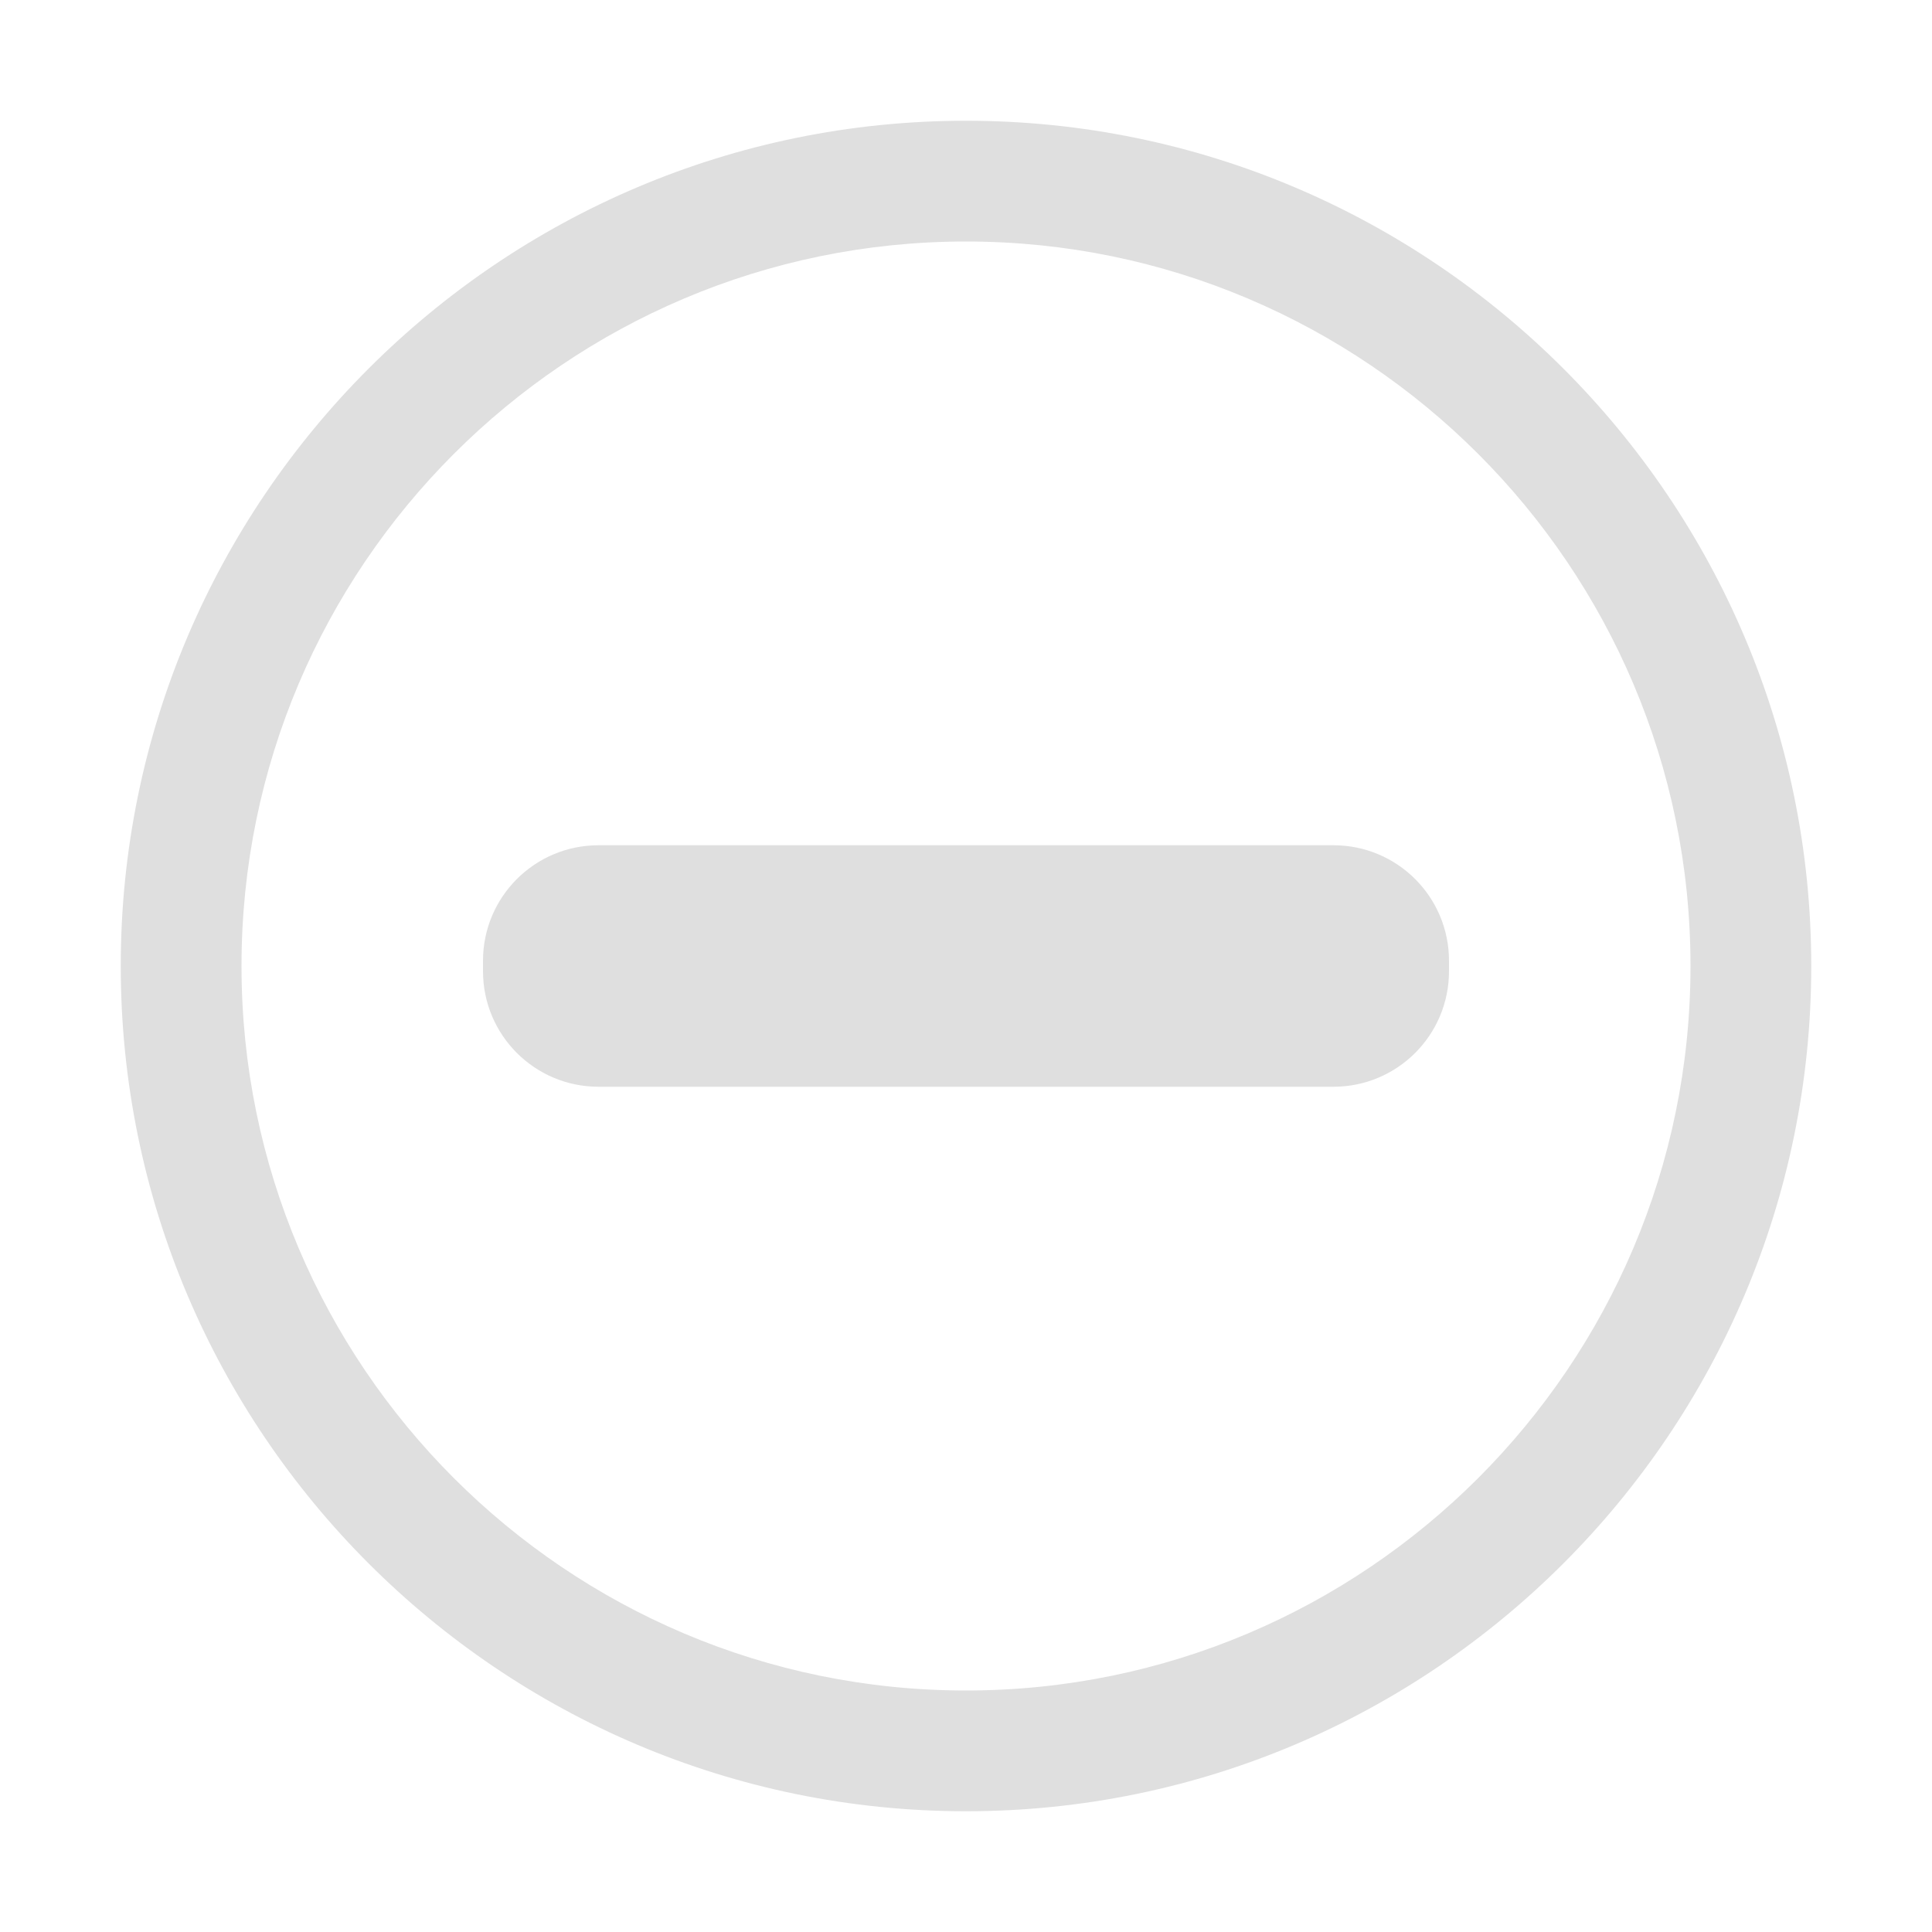
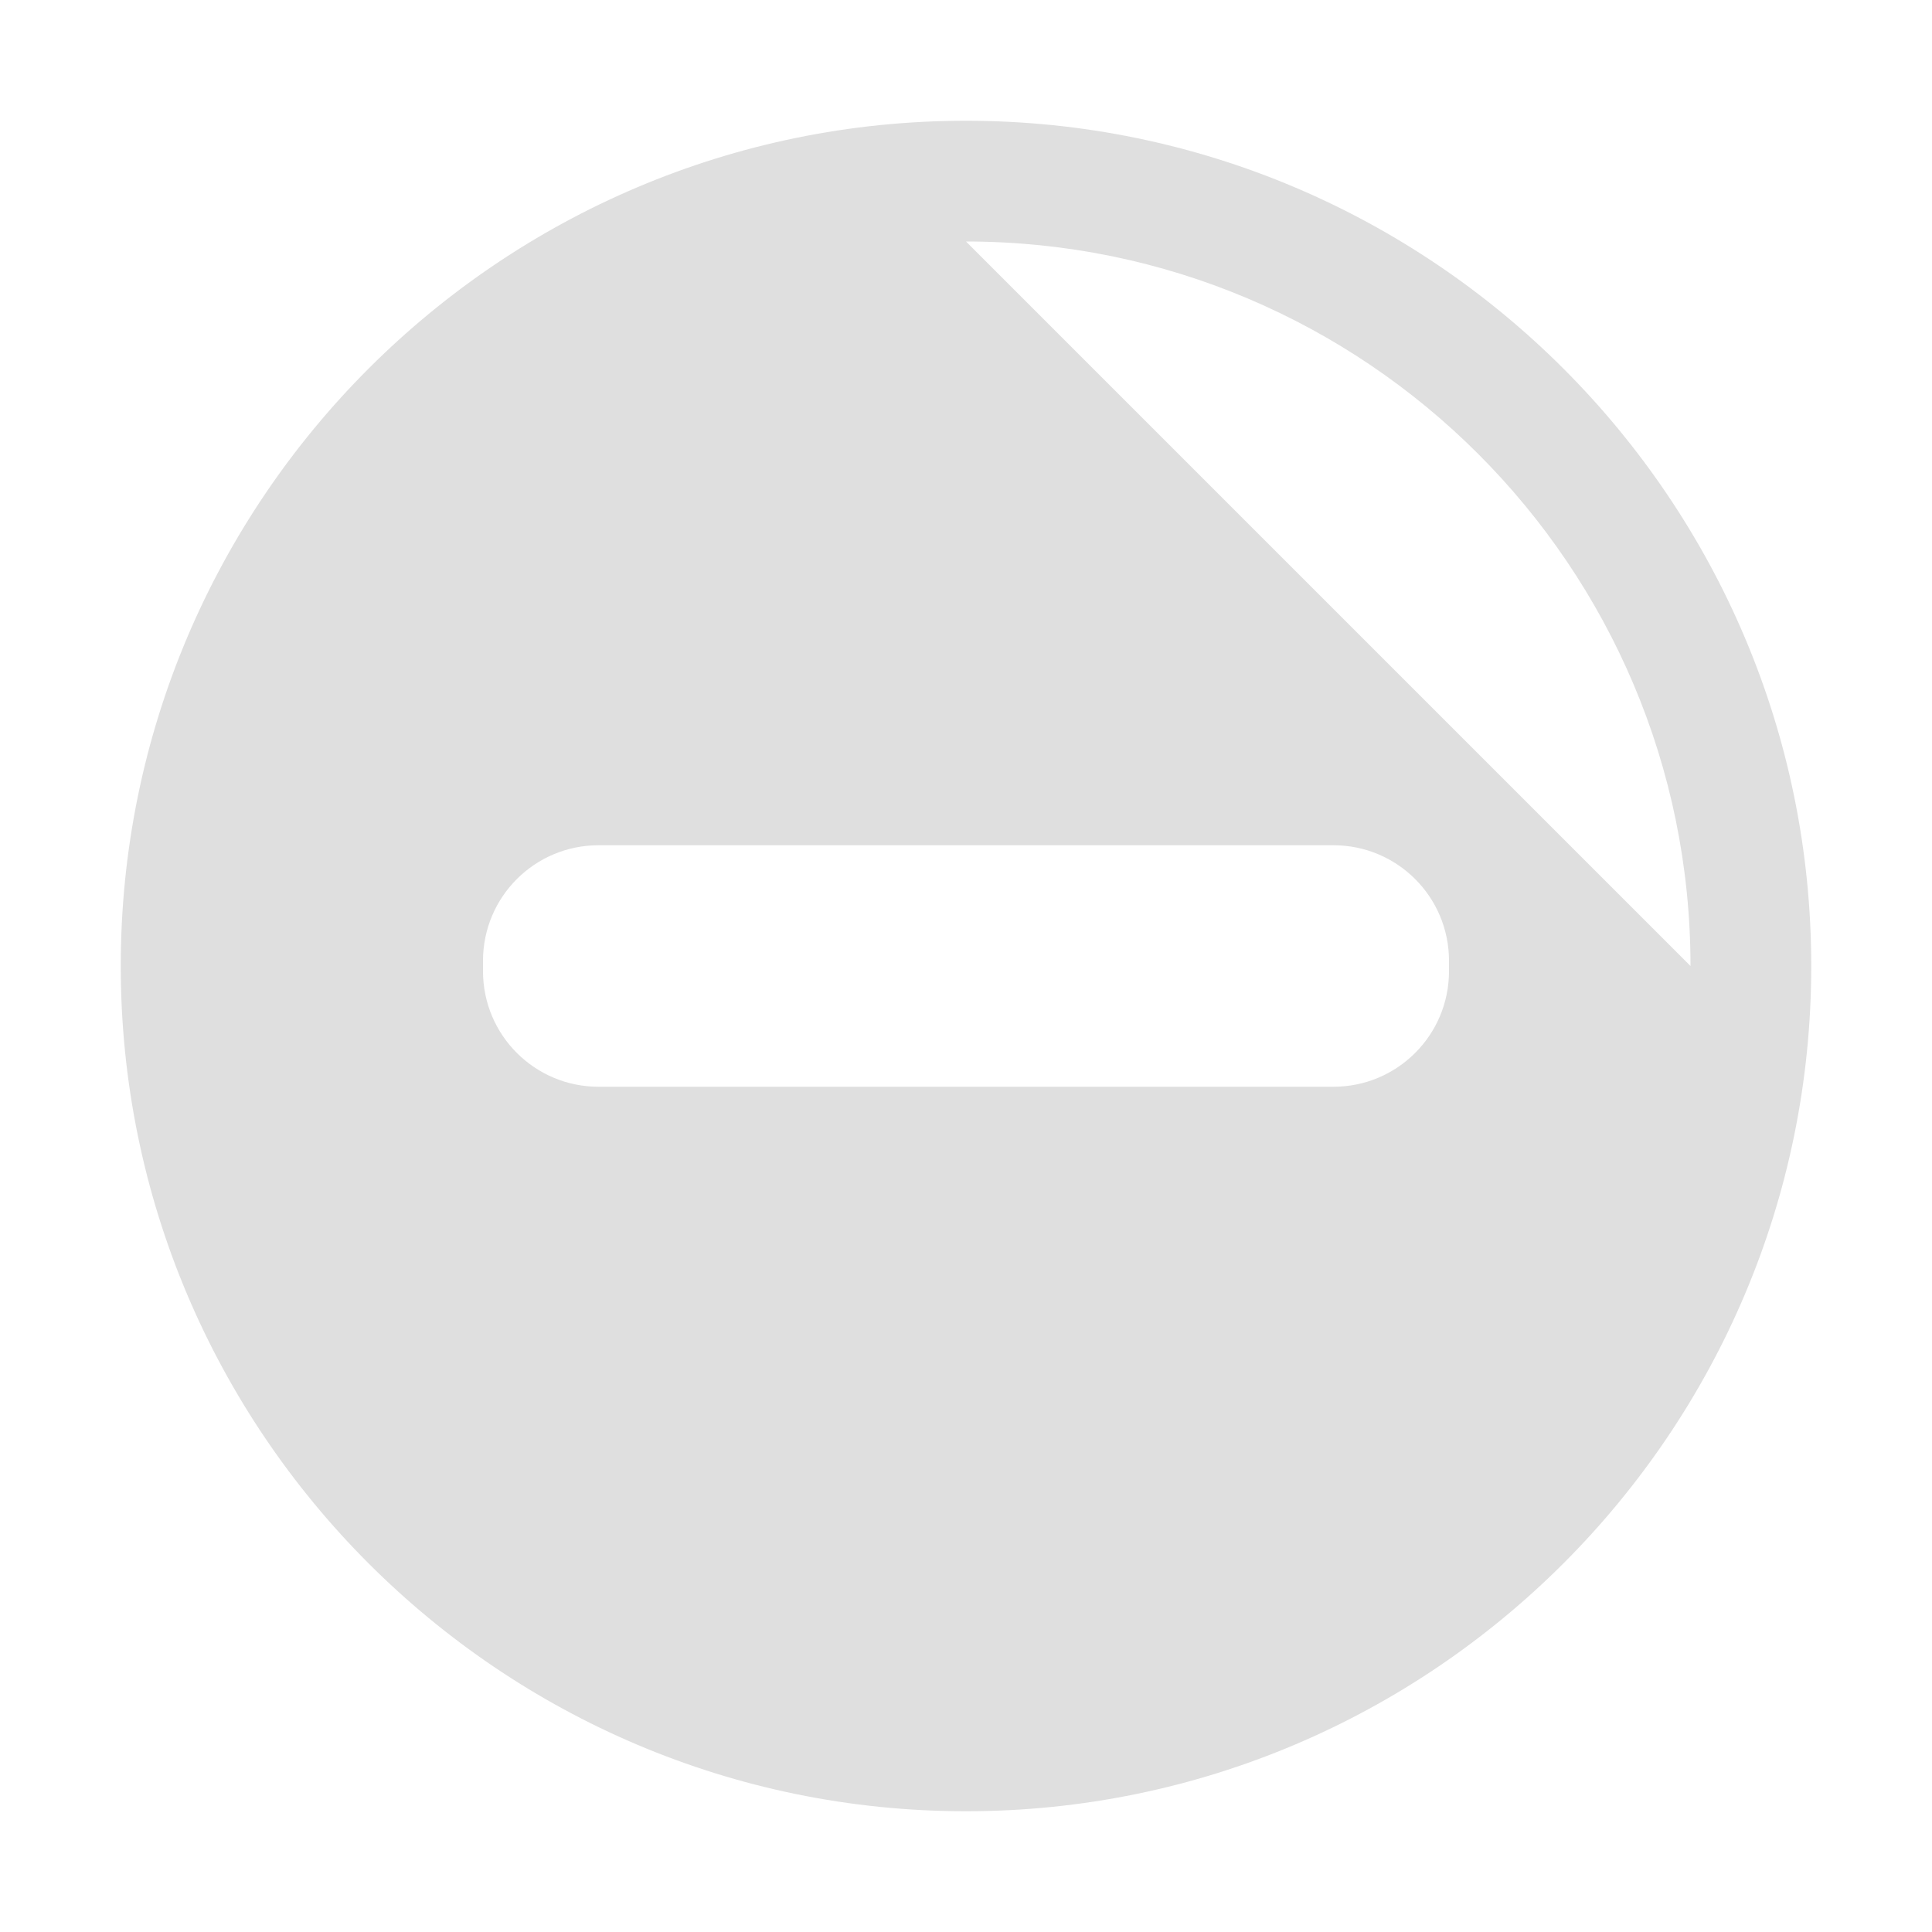
<svg xmlns="http://www.w3.org/2000/svg" style="clip-rule:evenodd;fill-rule:evenodd;stroke-linejoin:round;stroke-miterlimit:2" viewBox="0 0 16 16">
-   <path d="m8 1c-3.86 0-7 3.14-7 7s3.14 7 7 7 7-3.14 7-7-3.14-7-7-7zm0 1c3.31 0 6 2.69 6 6s-2.69 6-6 6-6-2.69-6-6 2.69-6 6-6zm-3.043 5c-0.529 0-0.957 0.428-0.957 0.957v0.086c0 0.529 0.428 0.957 0.957 0.957h6.086c0.529 0 0.957-0.428 0.957-0.957v-0.086c0-0.529-0.428-0.957-0.957-0.957h-6.086z" fill="#dfdfdf" />
+   <path d="m8 1c-3.86 0-7 3.14-7 7s3.14 7 7 7 7-3.14 7-7-3.14-7-7-7zm0 1c3.31 0 6 2.69 6 6zm-3.043 5c-0.529 0-0.957 0.428-0.957 0.957v0.086c0 0.529 0.428 0.957 0.957 0.957h6.086c0.529 0 0.957-0.428 0.957-0.957v-0.086c0-0.529-0.428-0.957-0.957-0.957h-6.086z" fill="#dfdfdf" />
</svg>